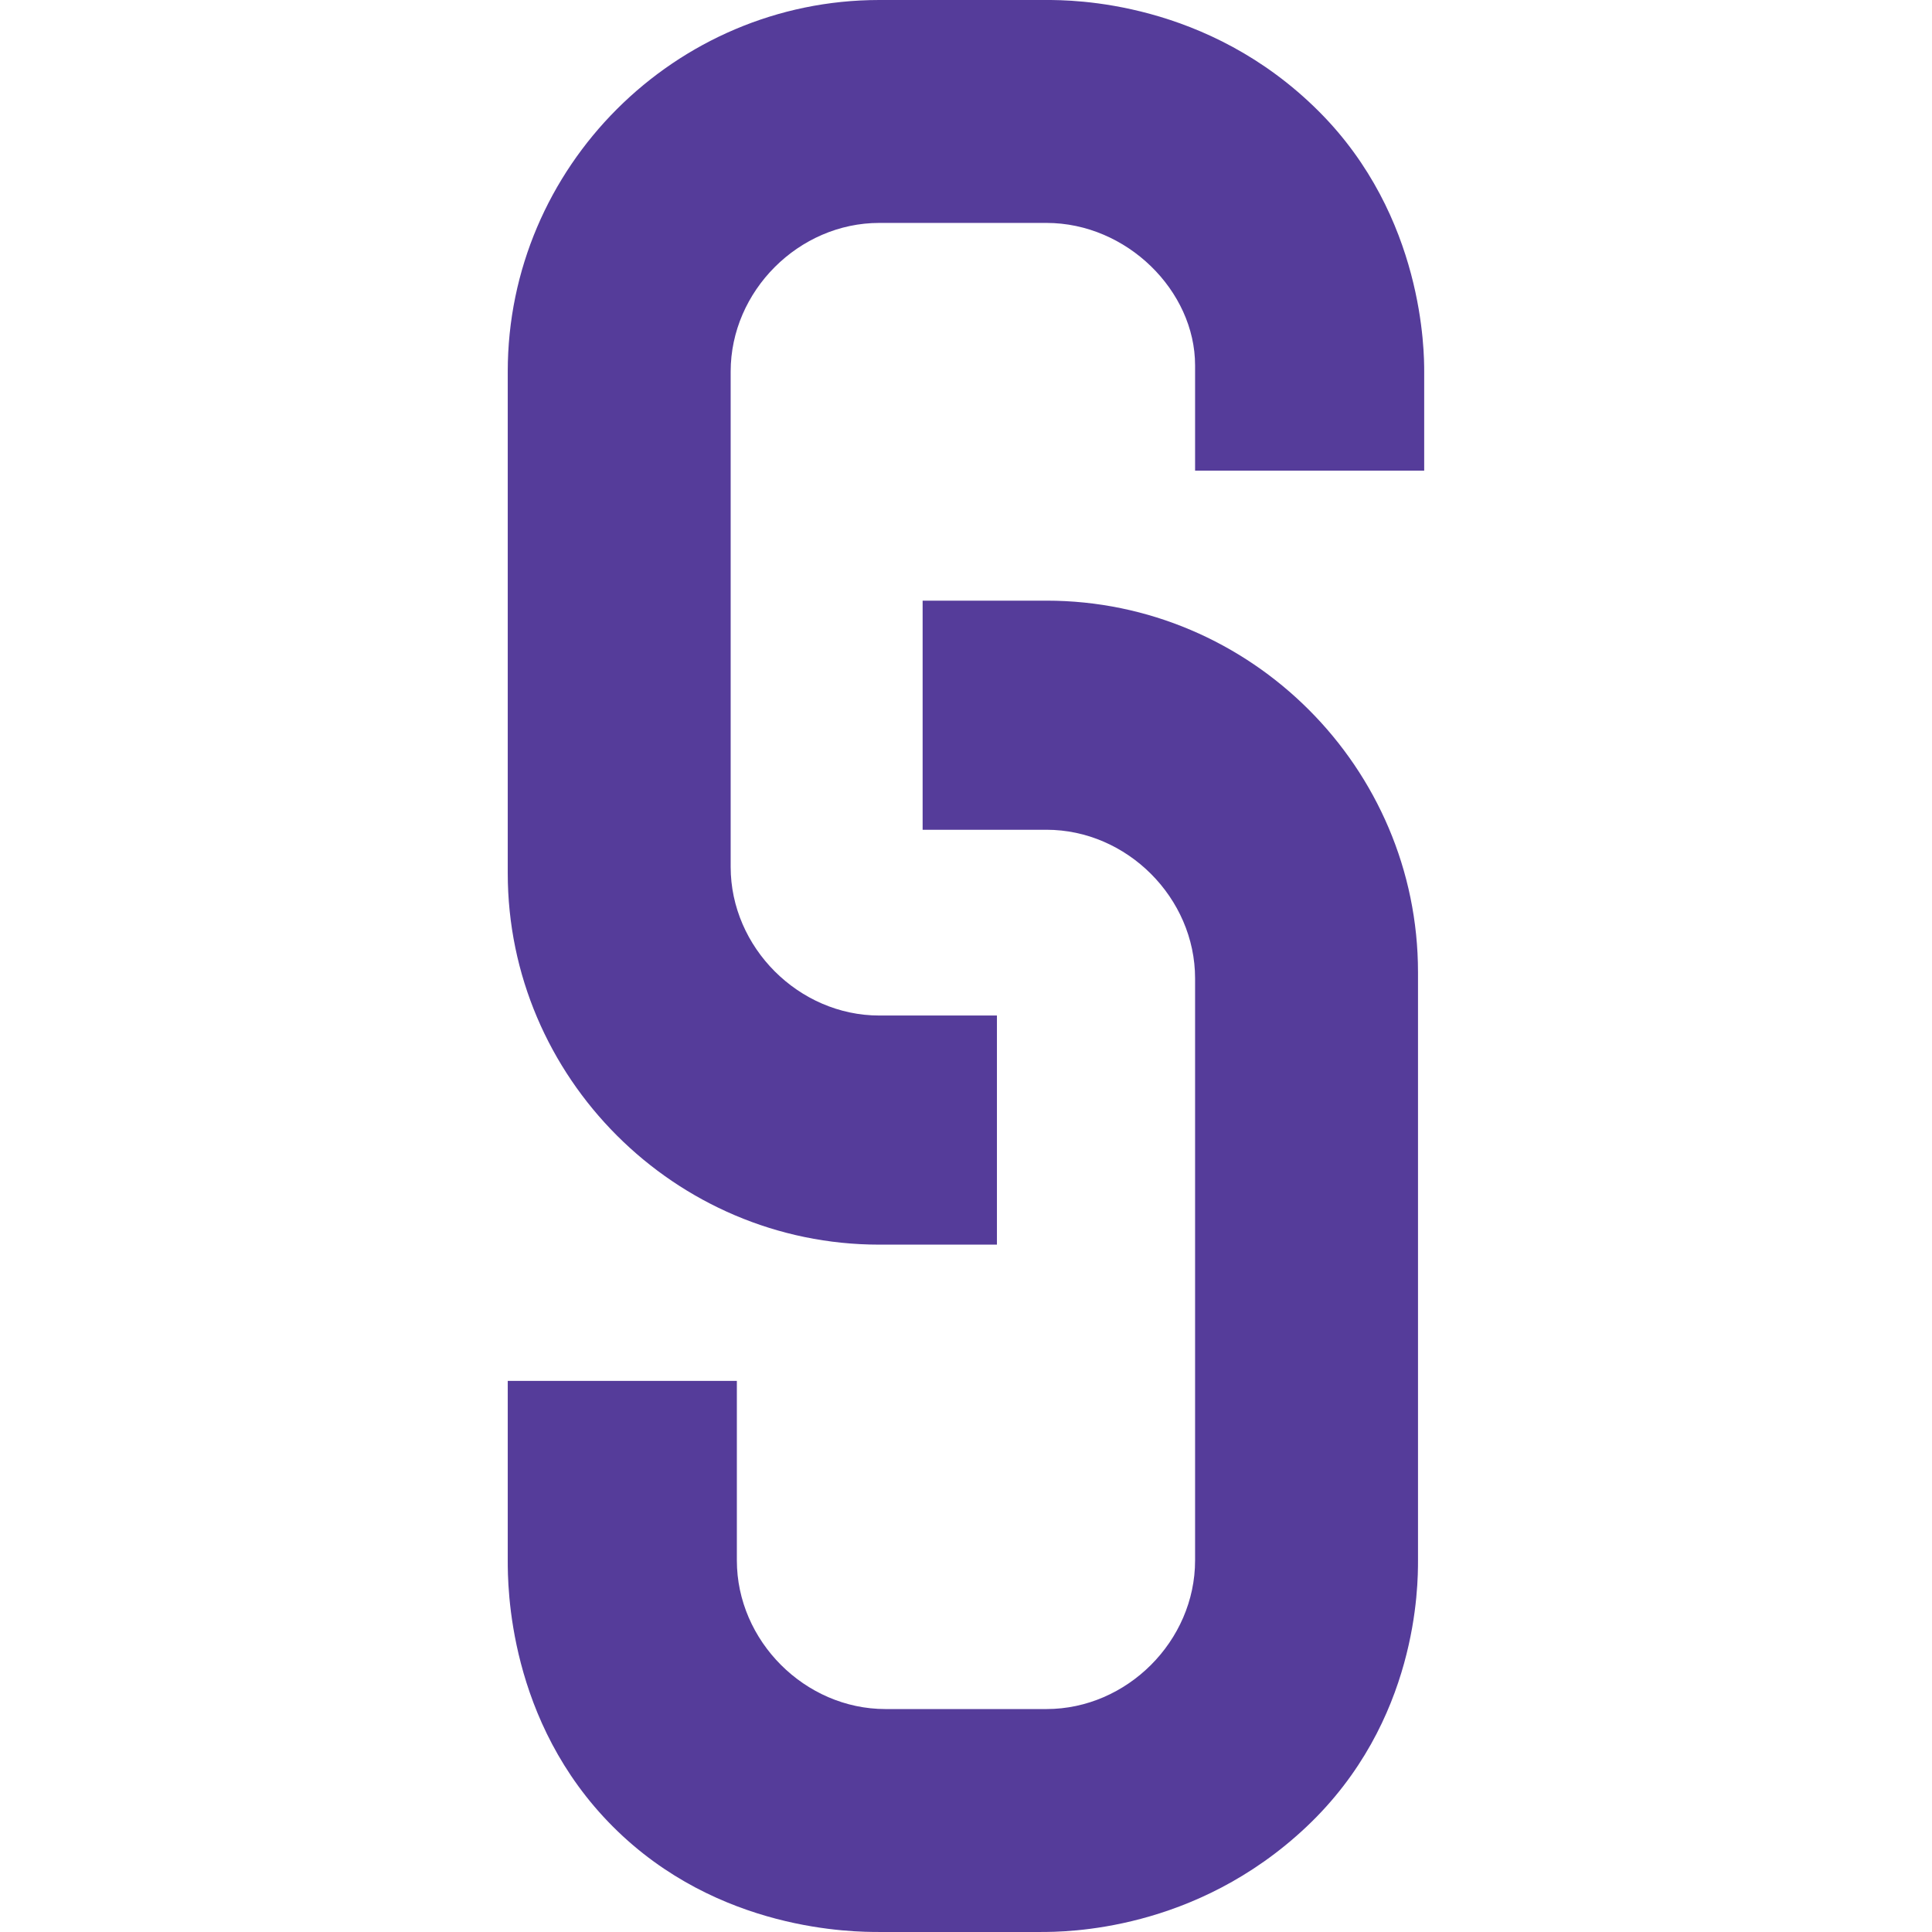
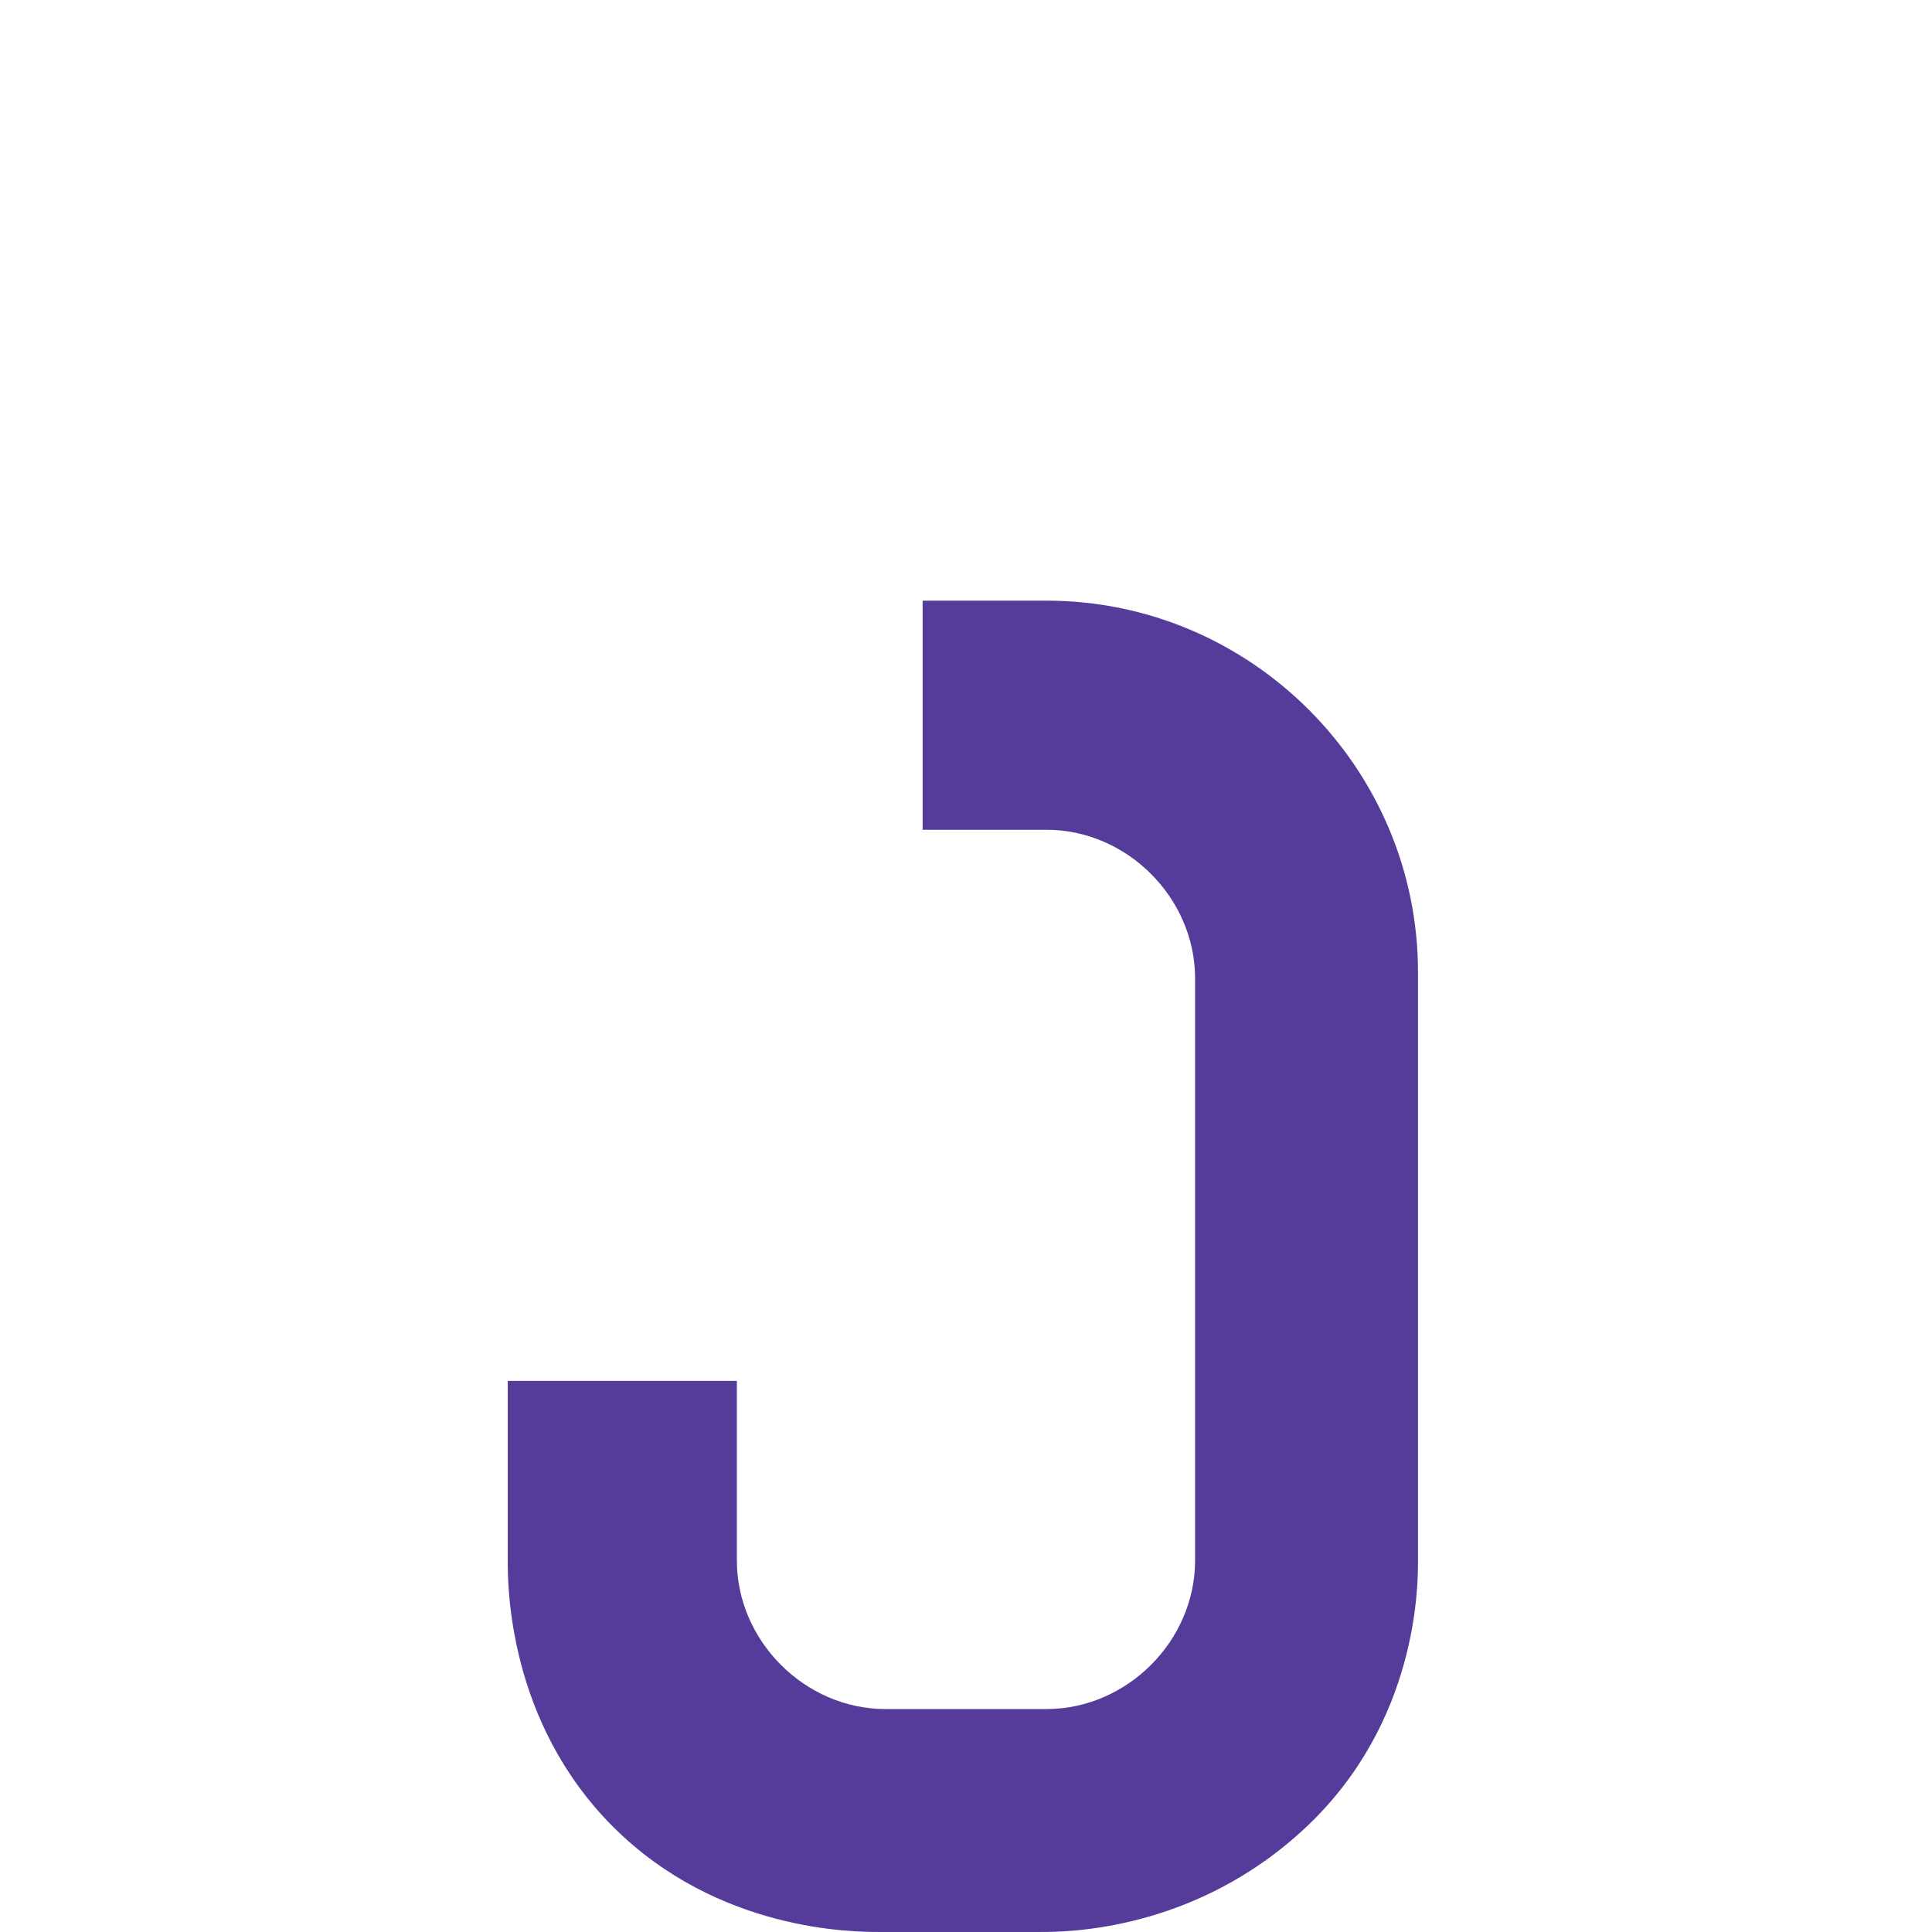
<svg xmlns="http://www.w3.org/2000/svg" width="100%" height="100%" viewBox="0 0 1080 1080" version="1.1" xml:space="preserve" style="fill-rule:evenodd;clip-rule:evenodd;stroke-linejoin:round;stroke-miterlimit:2;">
  <g transform="matrix(34.615,0,0,34.615,-983.077,-7.27596e-12)">
-     <path d="M45.3,0L42.6,0C39.3,0 36.6,2.7 36.6,6L36.6,14.1C36.6,17.4 39.3,20.1 42.6,20.1L44.5,20.1L44.5,16.4L42.6,16.4C41.3,16.4 40.2,15.3 40.2,14L40.2,6C40.2,4.7 41.3,3.6 42.6,3.6L45.3,3.6C46.6,3.6 47.7,4.7 47.7,5.9L47.7,7.6L51.4,7.6L51.4,6C51.4,5.7 51.4,3.5 49.7,1.8C47.9,0 45.7,0 45.3,0Z" style="fill:rgb(85,60,154);fill-rule:nonzero;" />
-   </g>
+     </g>
  <g transform="matrix(34.615,0,0,34.615,-986.538,-3.462)">
    <path d="M51.4,15.8C51.4,12.5 48.7,9.8 45.4,9.8L43.4,9.8L43.4,13.5L45.4,13.5C46.7,13.5 47.8,14.6 47.8,15.9L47.8,25.3C47.8,26.6 46.7,27.7 45.4,27.7L42.8,27.7C41.5,27.7 40.4,26.6 40.4,25.3L40.4,22.4L36.7,22.4L36.7,25.3C36.7,25.7 36.7,27.9 38.4,29.6C40.1,31.3 42.3,31.3 42.7,31.3L45.3,31.3C45.7,31.3 47.8,31.3 49.6,29.6C51.4,27.9 51.4,25.7 51.4,25.3L51.4,15.8Z" style="fill:rgb(85,60,154);fill-rule:nonzero;" />
  </g>
</svg>